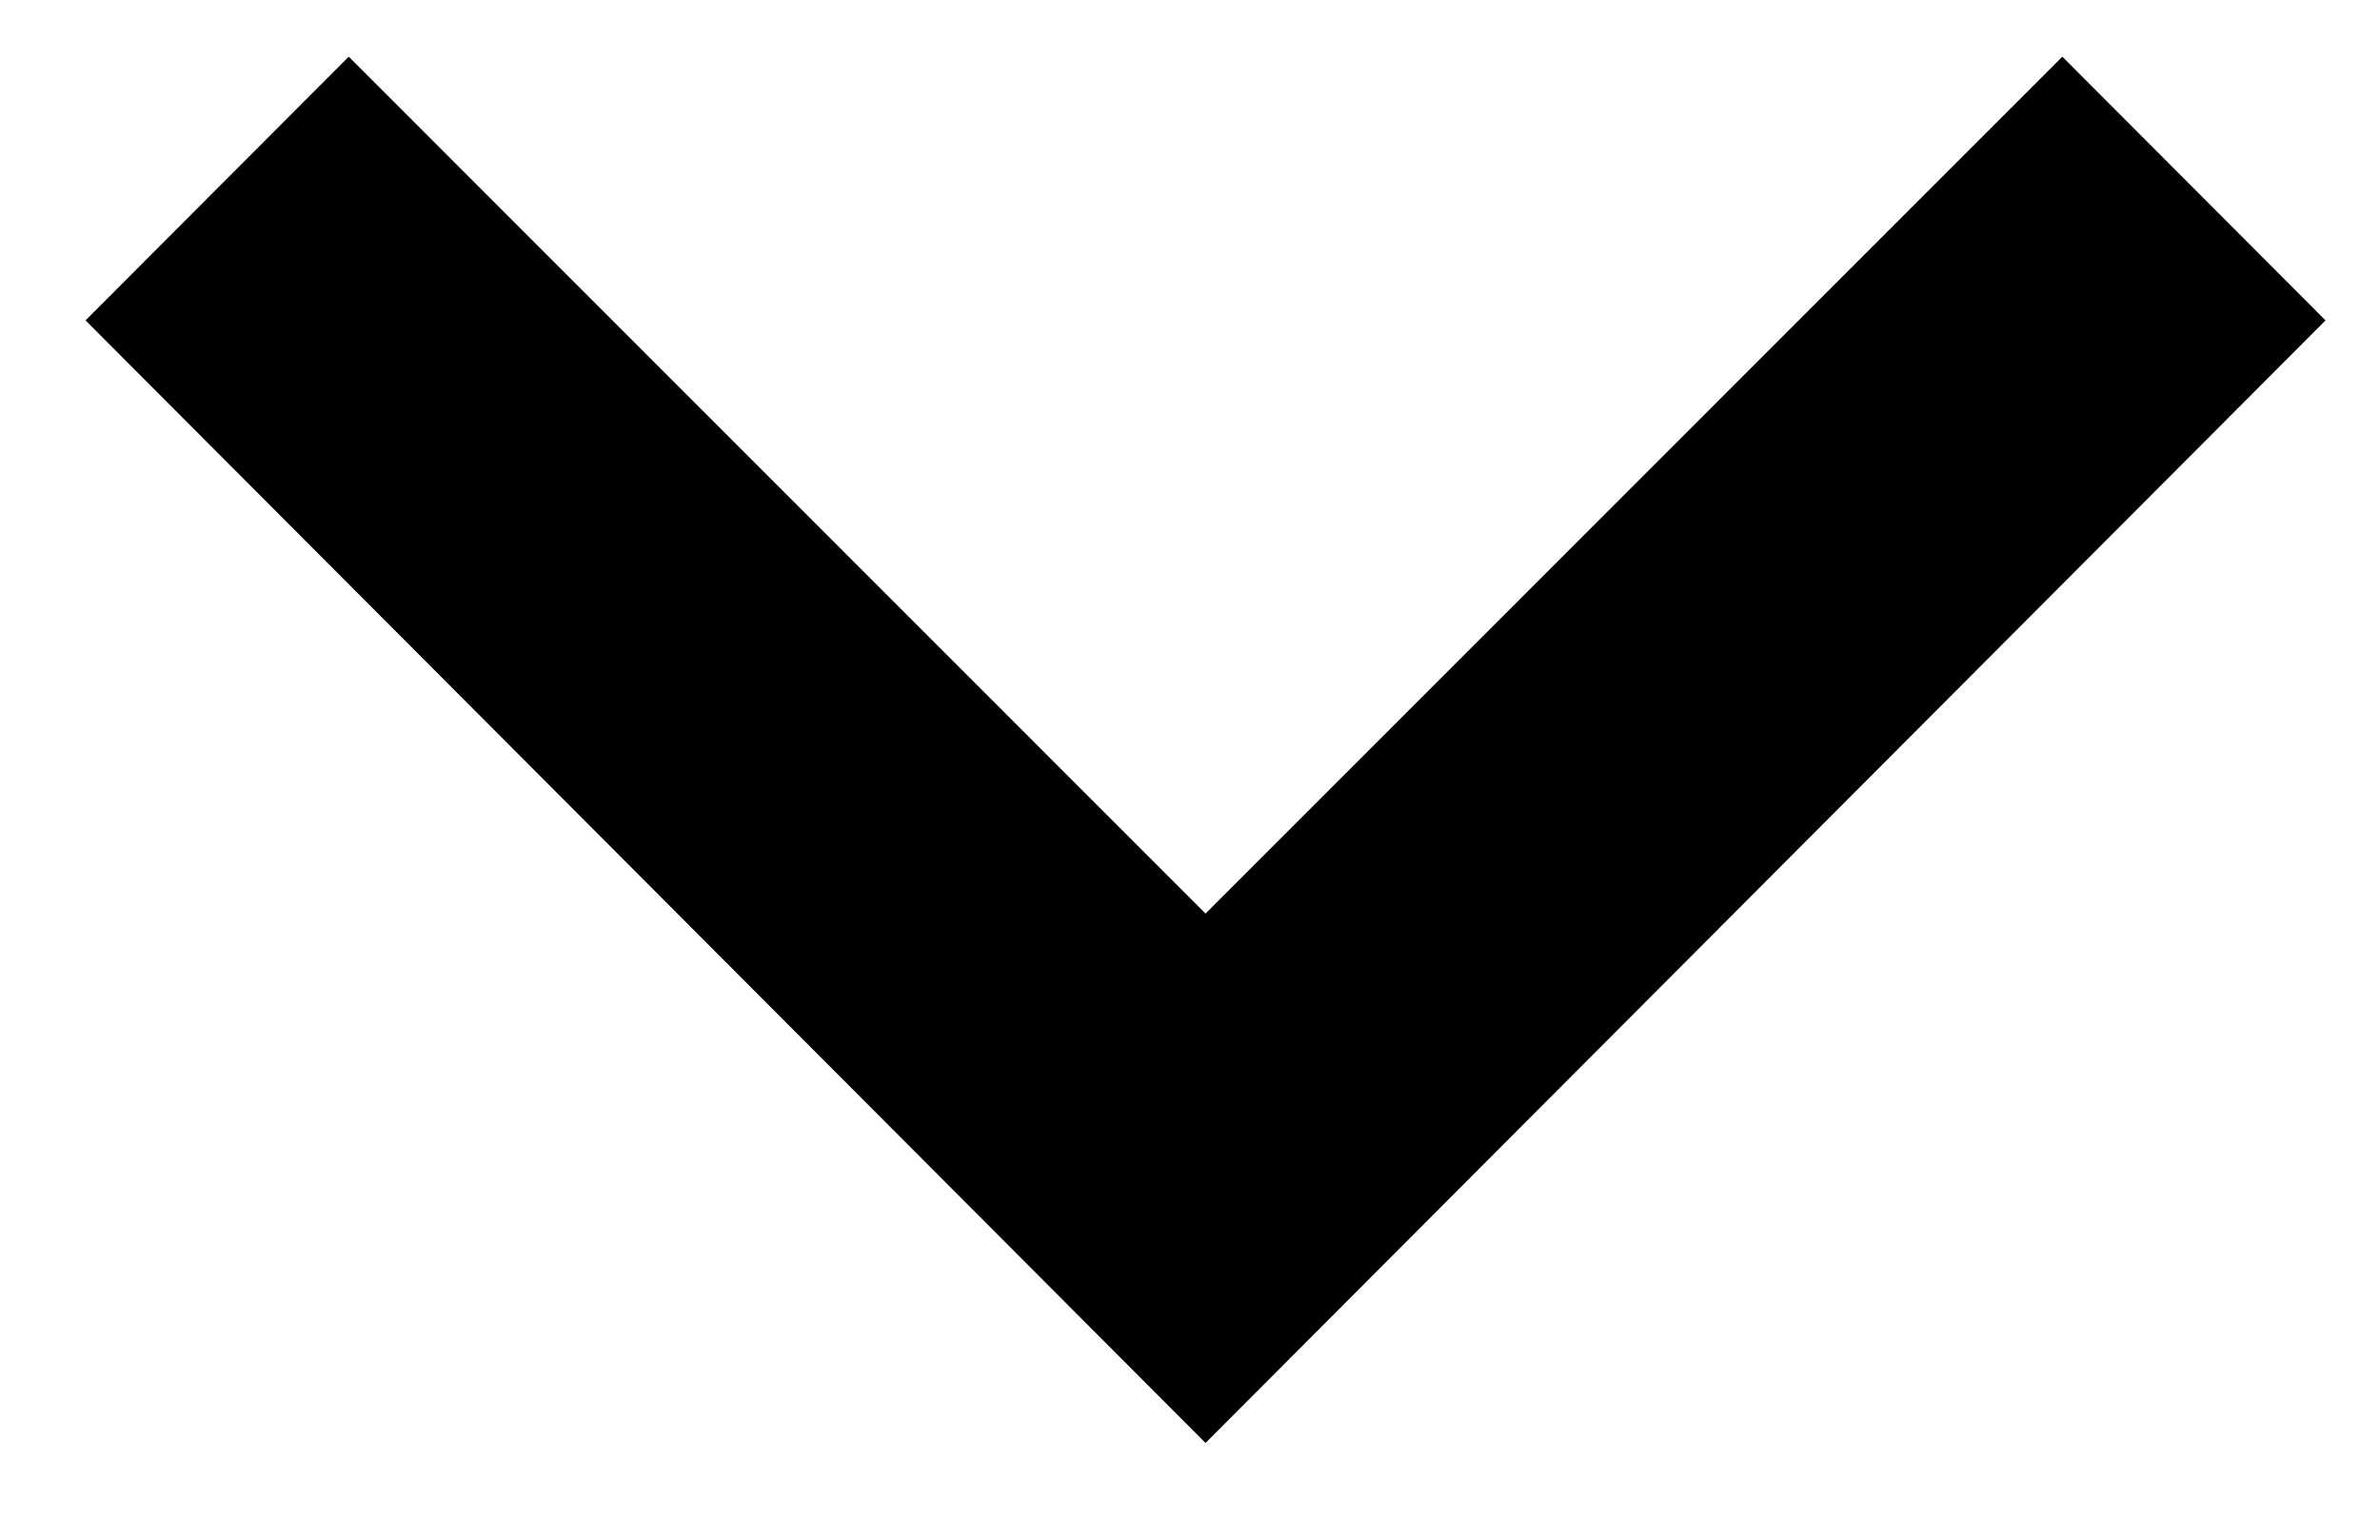
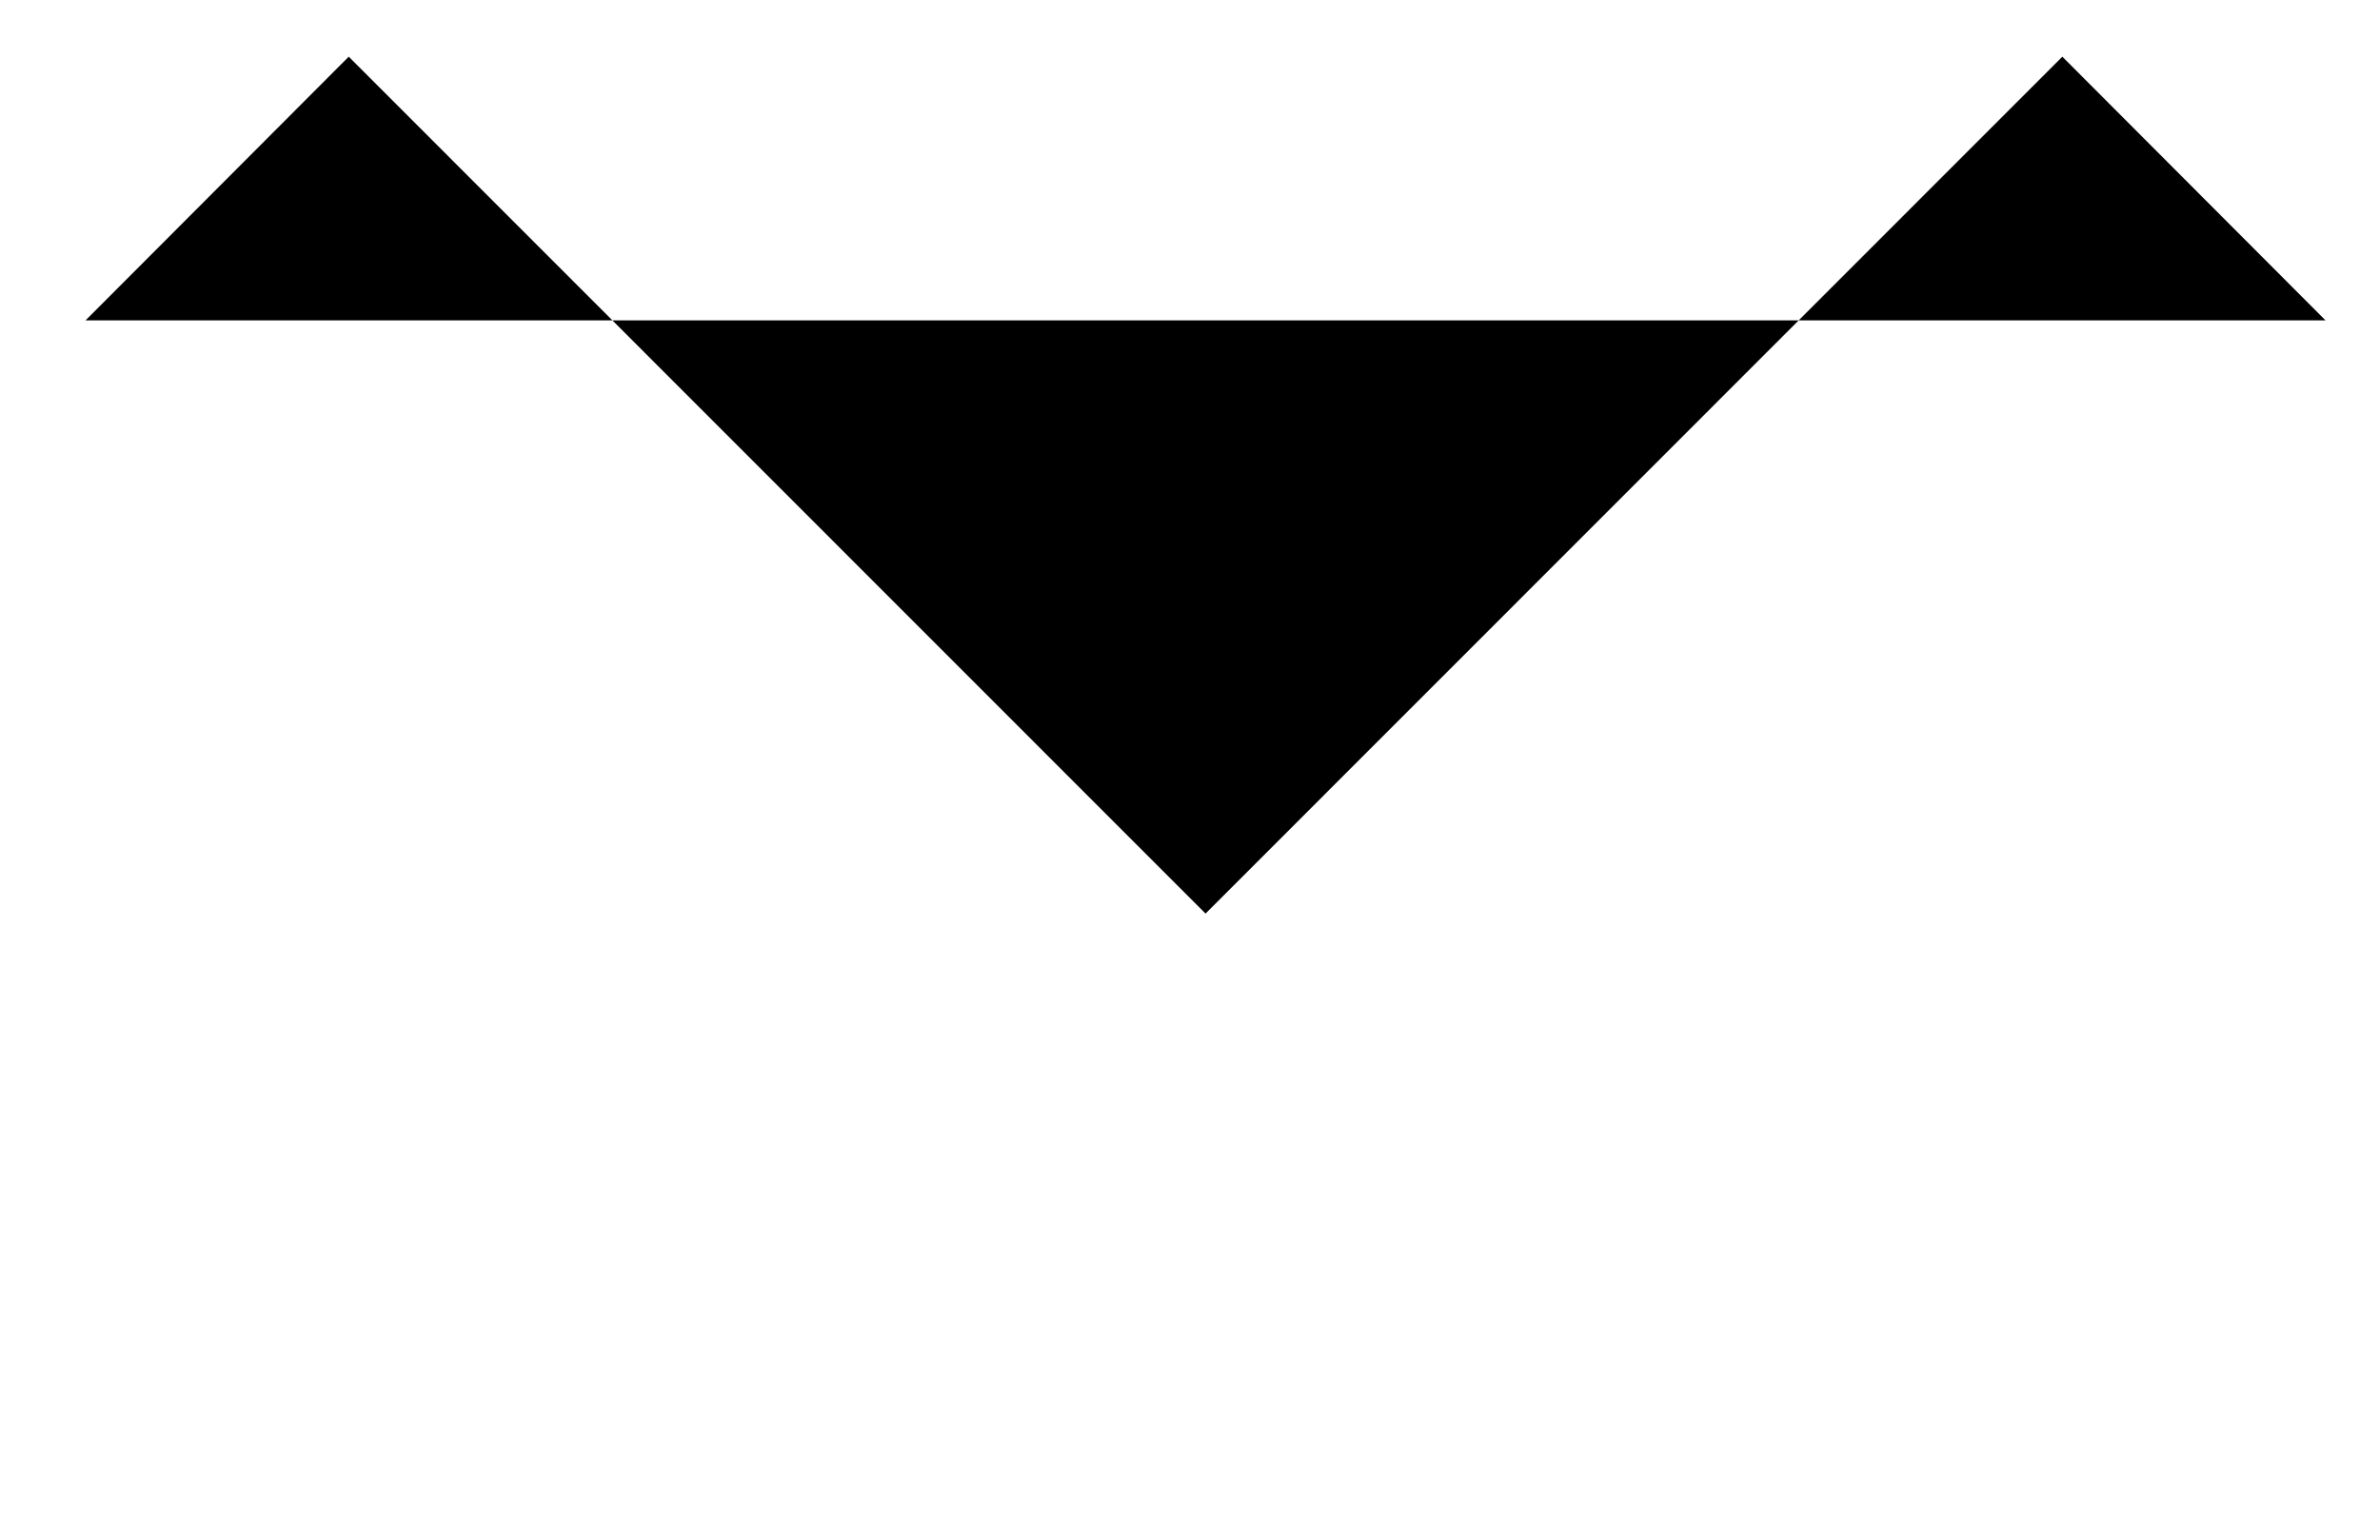
<svg xmlns="http://www.w3.org/2000/svg" width="17" height="11" viewBox="0 0 17 11" fill="none">
-   <path d="M16.611 2.289L14.731 0.405L8.611 6.527L2.491 0.405L0.611 2.289L8.611 10.309L16.611 2.289Z" fill="black" />
+   <path d="M16.611 2.289L14.731 0.405L8.611 6.527L2.491 0.405L0.611 2.289L16.611 2.289Z" fill="black" />
</svg>